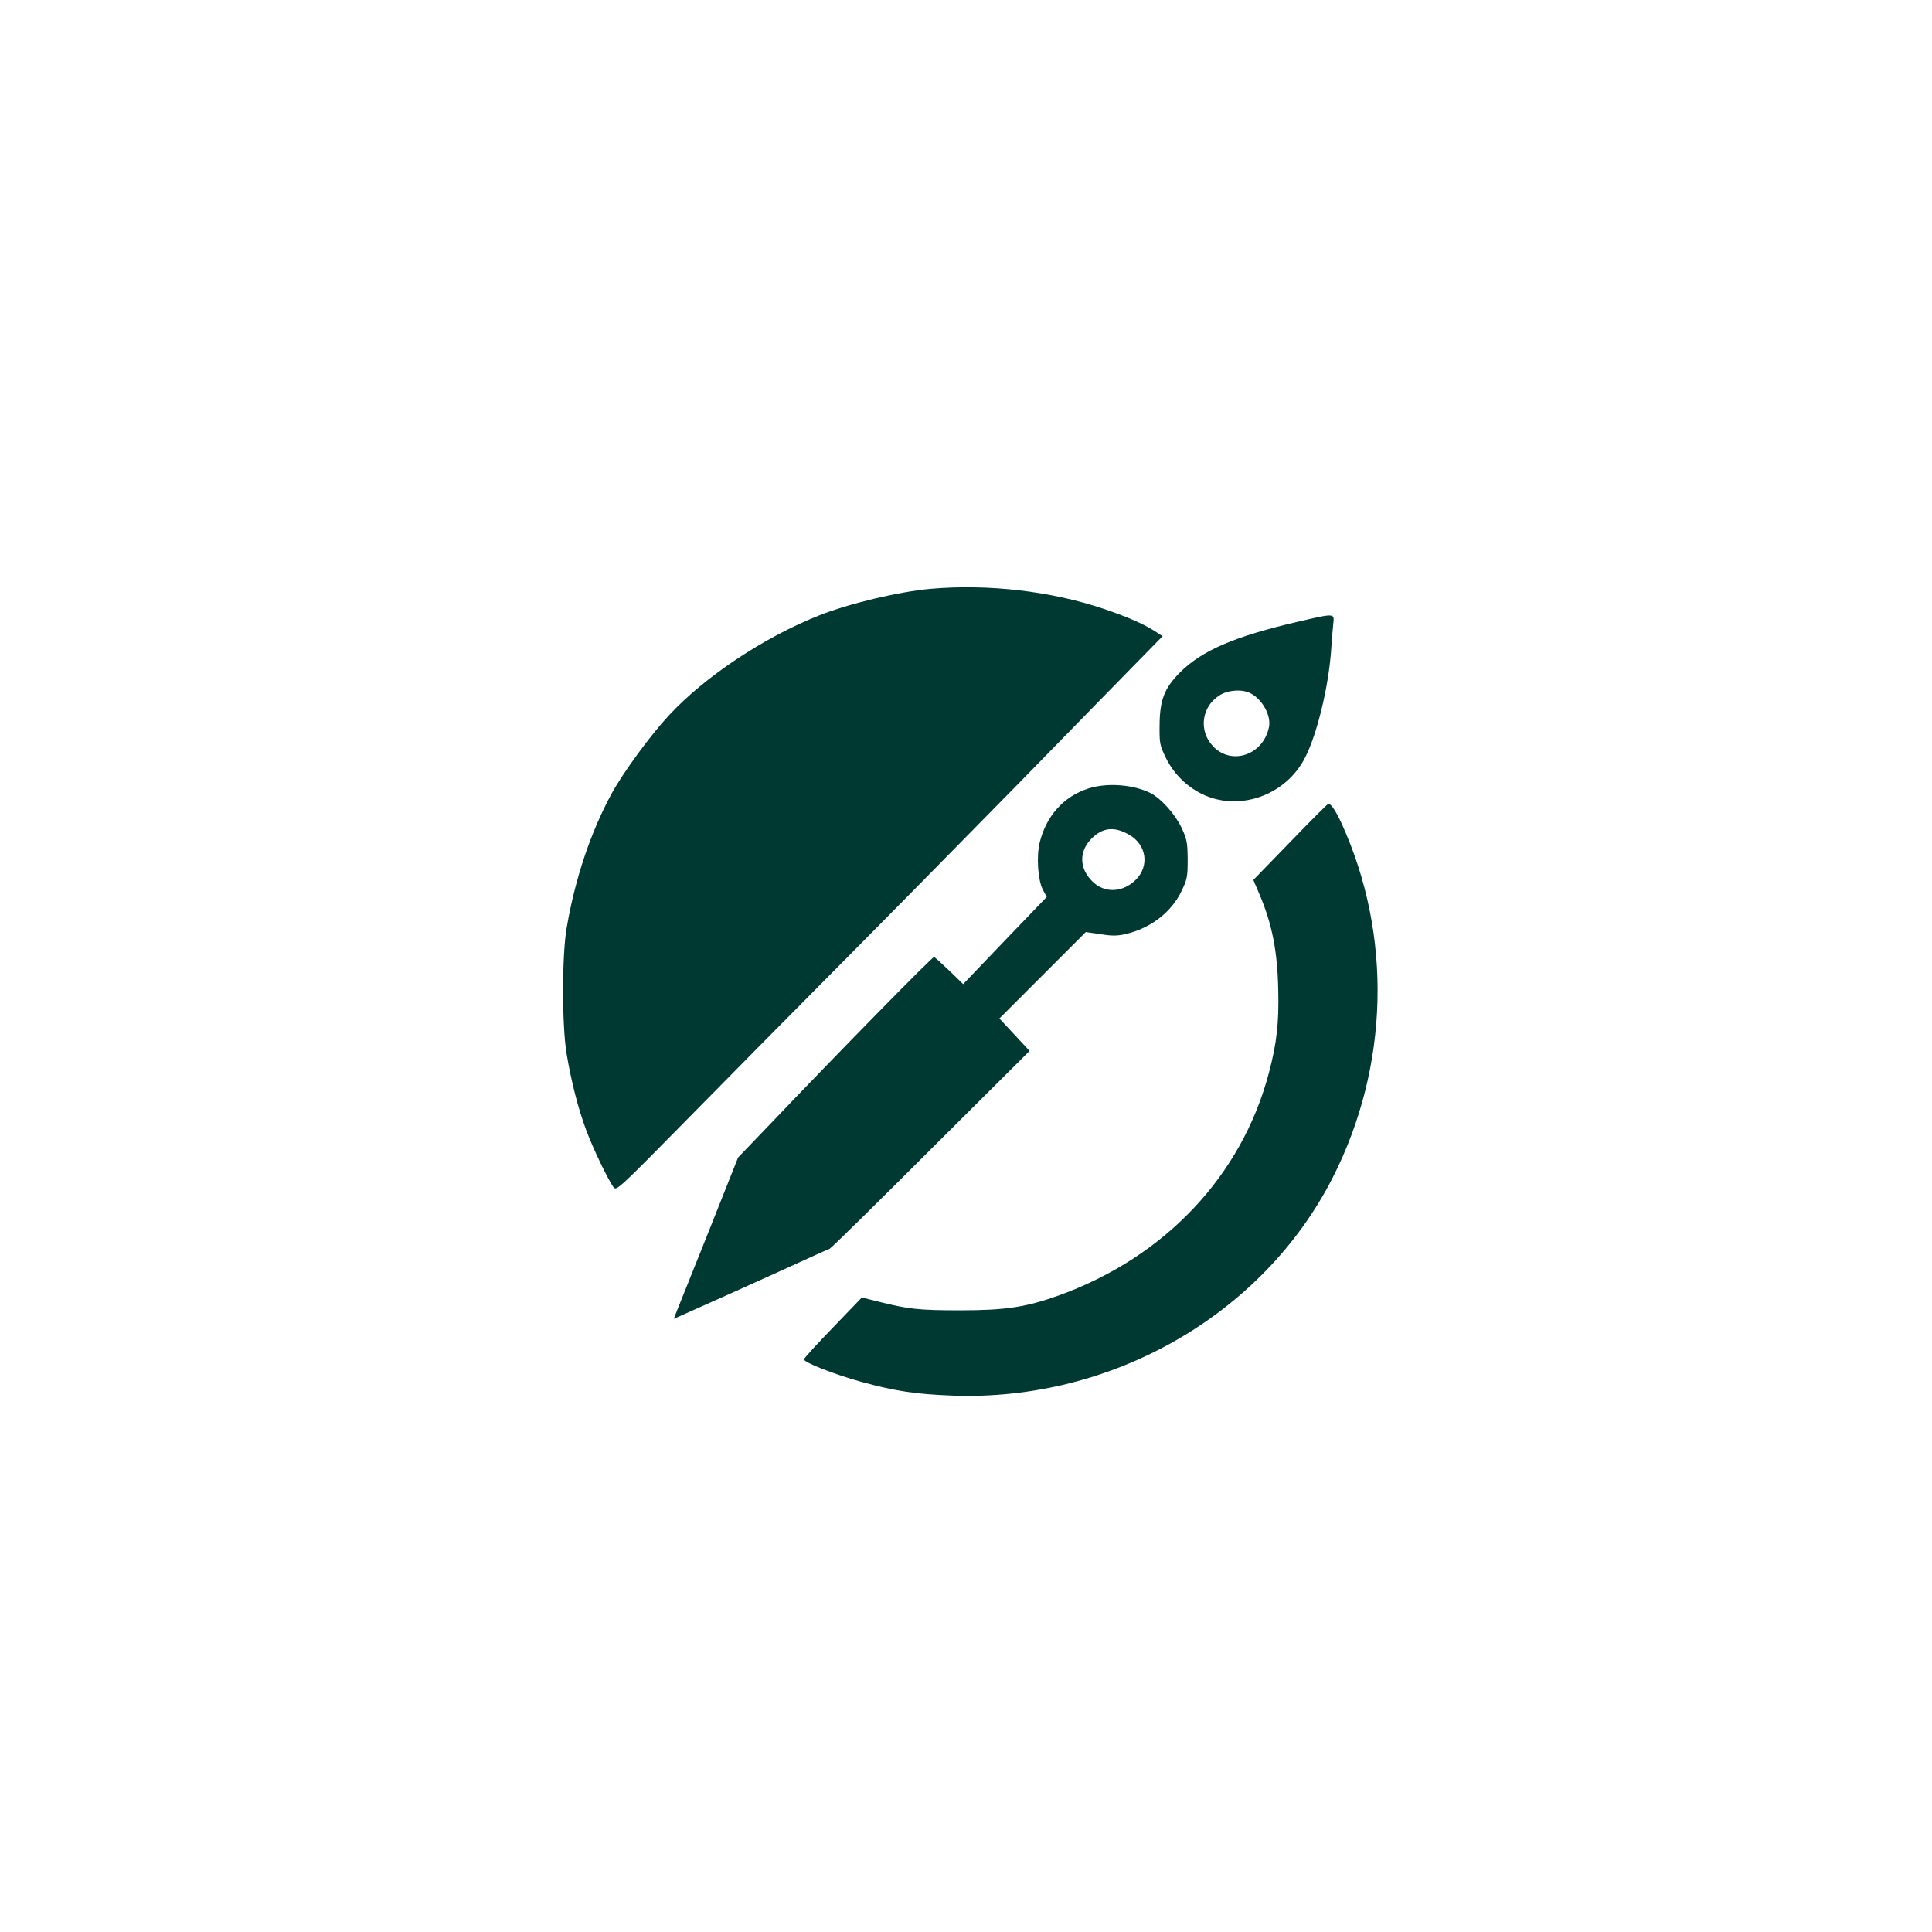
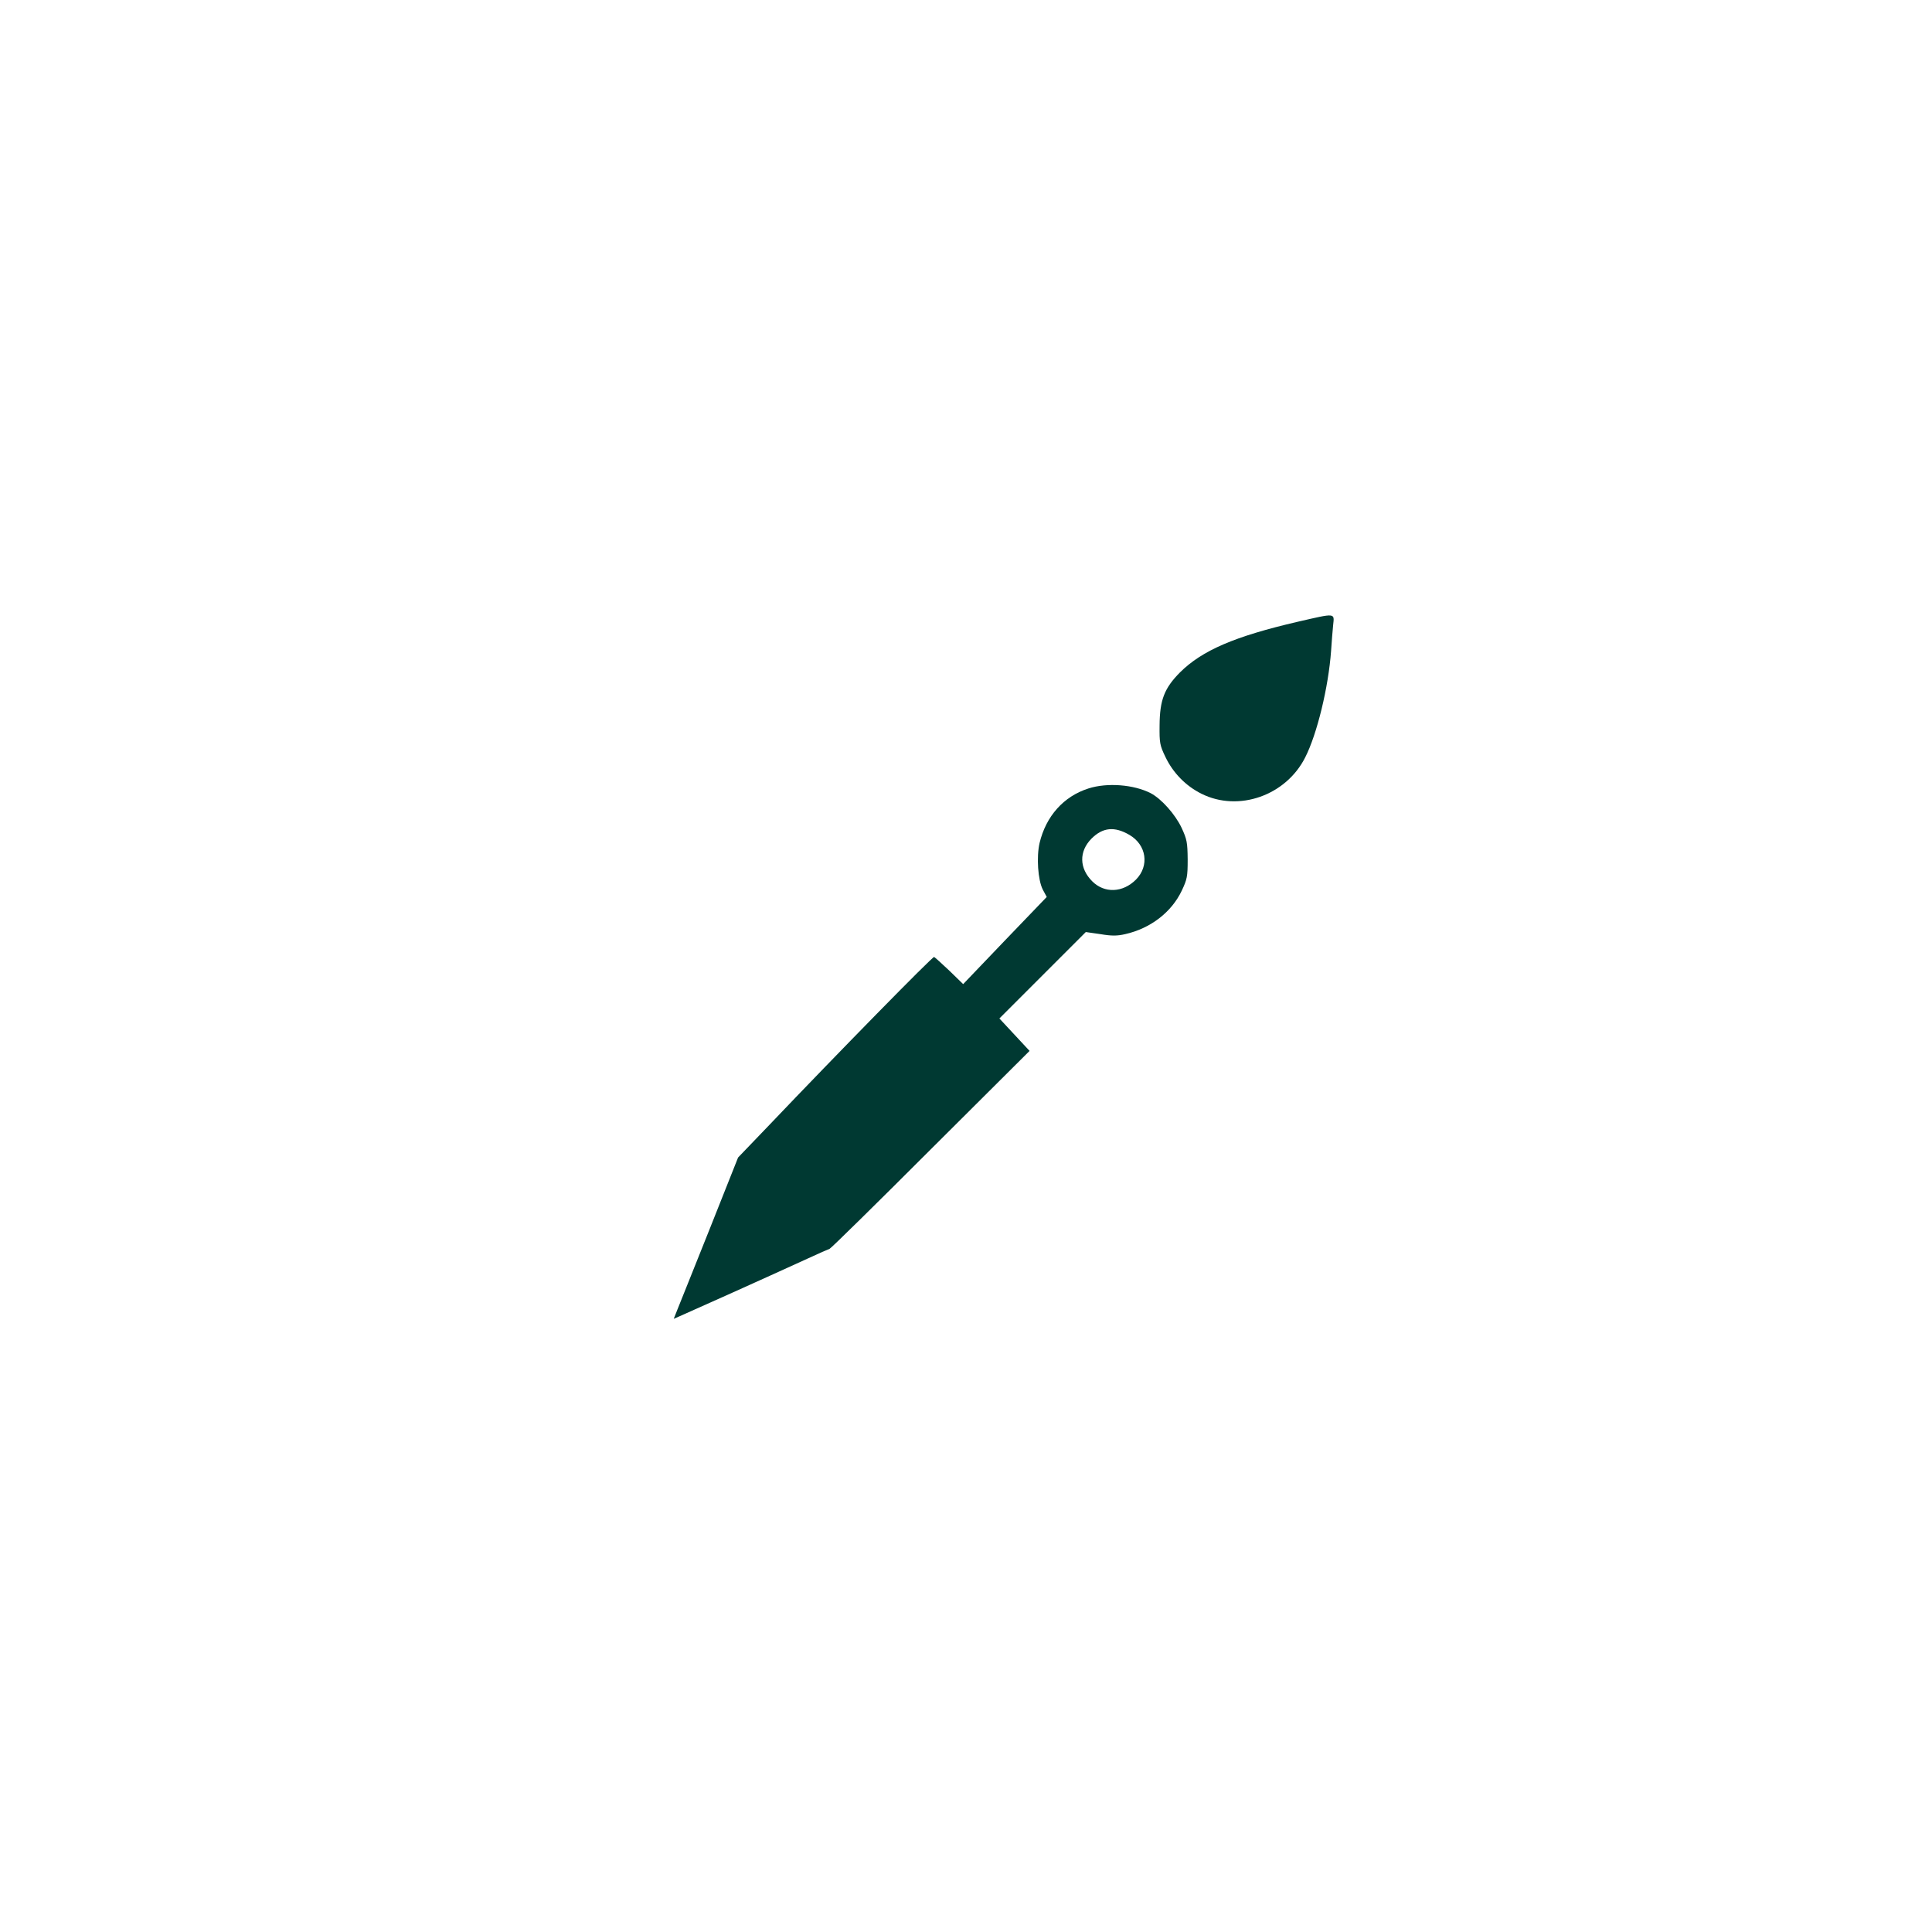
<svg xmlns="http://www.w3.org/2000/svg" version="1.0" width="1024pt" height="1024pt" viewBox="0 0 1024 1024" preserveAspectRatio="xMidYMid meet">
  <g transform="translate(0,1024) scale(0.1,-0.1)" fill="#003932" stroke="none">
-     <path d="M4930 7119 c-166 -15 -431 -78 -589 -141 -292 -116 -604 -323 -796 -530 -97 -104 -241 -301 -302 -412 -110 -201 -195 -452 -239 -711 -26 -144 -26 -518 -1 -670 25 -148 61 -290 104 -405 35 -95 118 -268 146 -304 14 -19 36 2 383 355 202 206 580 588 839 849 259 261 680 689 936 950 255 261 528 541 608 622 l143 146 -43 28 c-62 39 -148 76 -269 117 -279 94 -613 133 -920 106z" />
-     <path d="M6880 6945 c-336 -78 -508 -152 -626 -269 -83 -84 -107 -146 -108 -281 -1 -92 1 -105 31 -167 40 -84 108 -154 191 -195 196 -98 448 -10 550 193 63 124 123 372 137 564 3 47 8 109 11 138 7 64 14 63 -186 17z m-251 -380 c62 -32 109 -118 97 -178 -30 -149 -199 -207 -298 -101 -77 83 -59 211 38 270 46 28 120 32 163 9z" />
+     <path d="M6880 6945 c-336 -78 -508 -152 -626 -269 -83 -84 -107 -146 -108 -281 -1 -92 1 -105 31 -167 40 -84 108 -154 191 -195 196 -98 448 -10 550 193 63 124 123 372 137 564 3 47 8 109 11 138 7 64 14 63 -186 17z m-251 -380 z" />
    <path d="M5769 6061 c-132 -42 -225 -147 -259 -289 -17 -74 -9 -196 17 -247 l21 -39 -222 -231 -221 -231 -73 71 c-40 38 -77 71 -81 73 -8 3 -513 -512 -872 -889 l-167 -174 -151 -380 c-84 -209 -160 -401 -171 -427 l-19 -48 32 14 c91 40 432 193 677 305 58 27 111 50 117 52 7 2 248 239 536 527 l524 522 -80 86 -80 86 229 229 229 229 77 -11 c60 -10 89 -10 132 0 133 30 245 115 300 231 28 60 31 73 31 165 -1 91 -4 106 -32 167 -34 72 -107 154 -164 184 -90 46 -231 57 -330 25z m217 -246 c91 -53 107 -164 35 -237 -70 -70 -167 -74 -232 -9 -69 69 -71 158 -4 226 60 60 122 66 201 20z" />
-     <path d="M6839 5778 l-196 -202 32 -75 c68 -160 96 -303 100 -511 4 -170 -8 -281 -50 -438 -144 -544 -550 -974 -1110 -1177 -175 -63 -284 -80 -525 -80 -219 0 -276 6 -438 47 l-84 21 -153 -159 c-85 -88 -154 -163 -154 -169 -1 -16 163 -80 304 -119 178 -49 291 -66 485 -73 843 -31 1644 429 2014 1156 299 589 317 1282 47 1876 -30 65 -56 105 -70 105 -4 0 -95 -91 -202 -202z" />
  </g>
</svg>